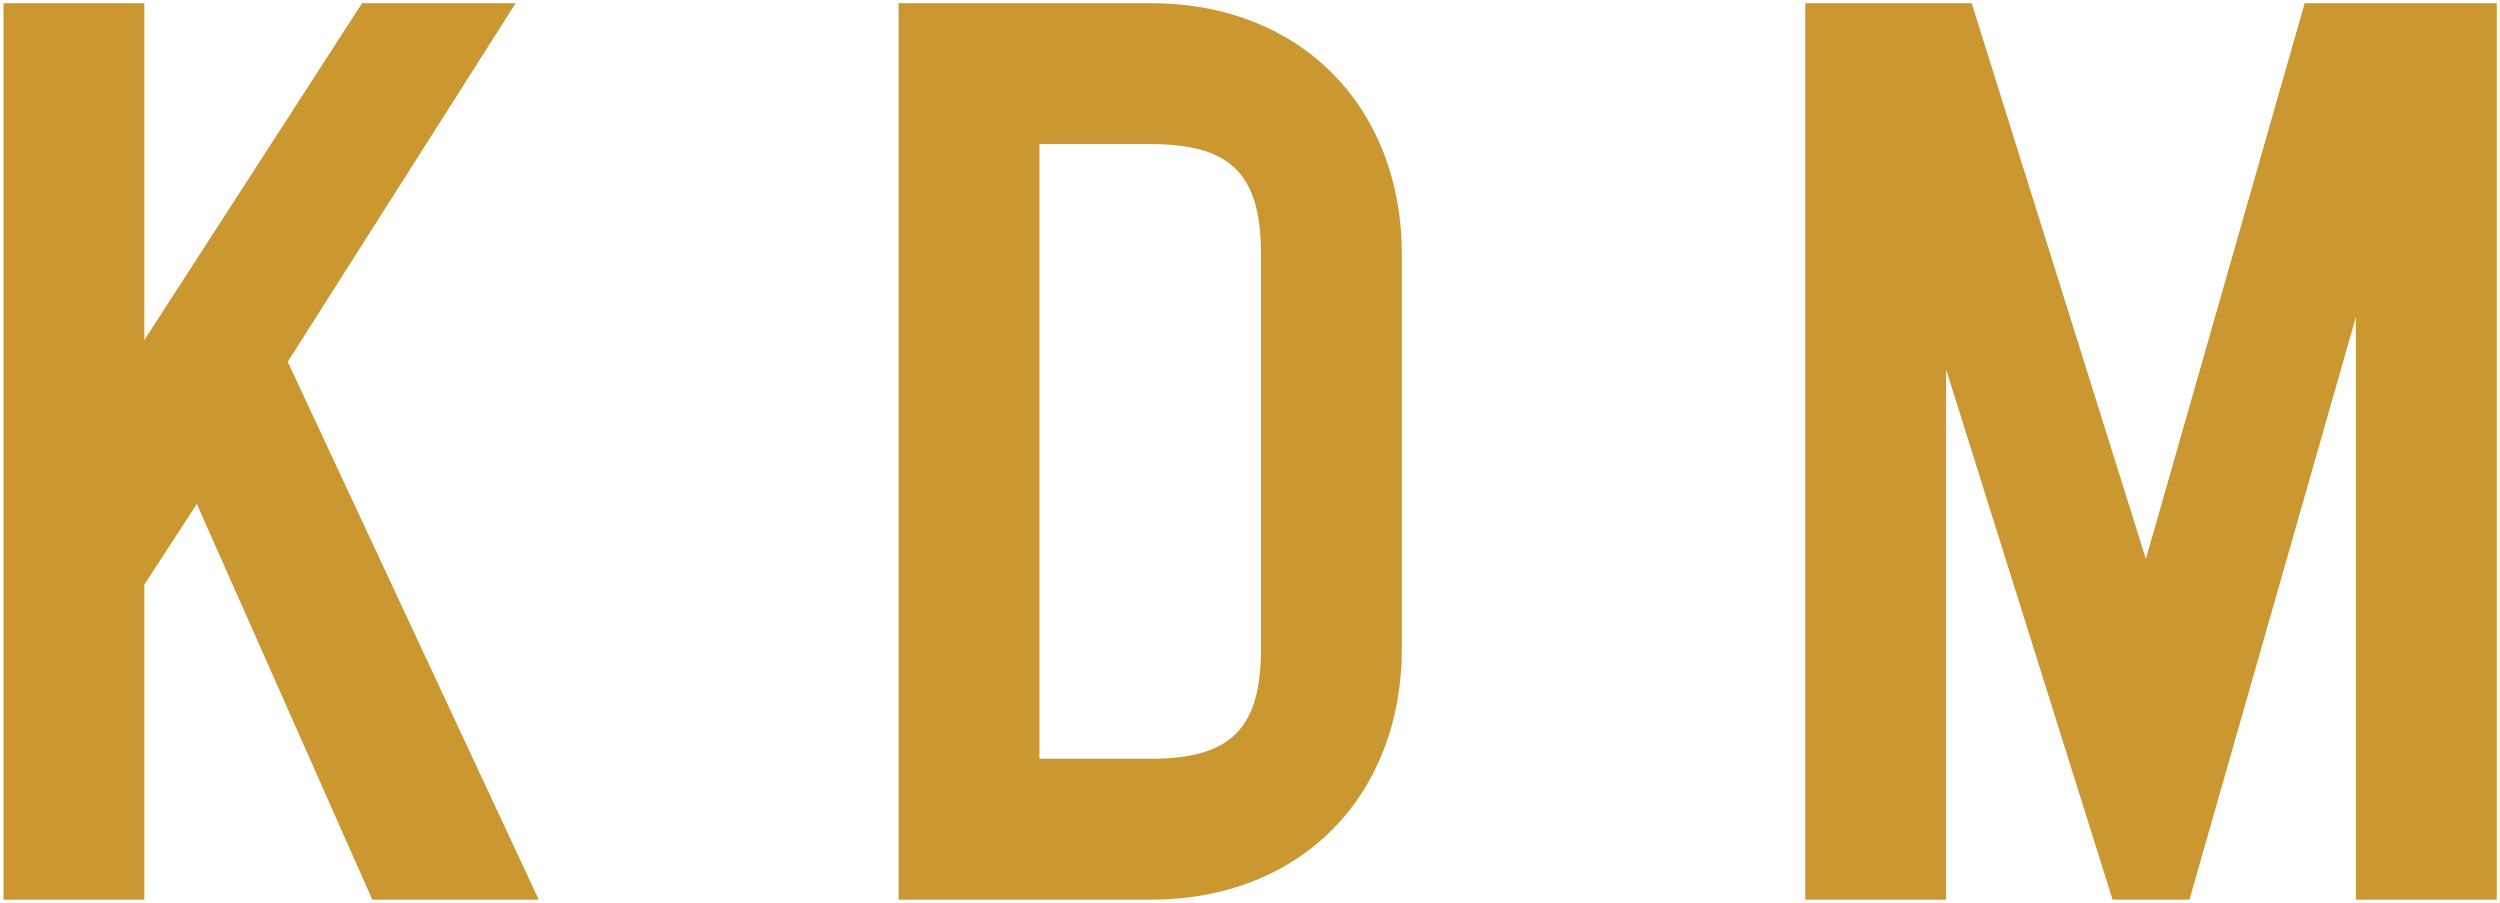
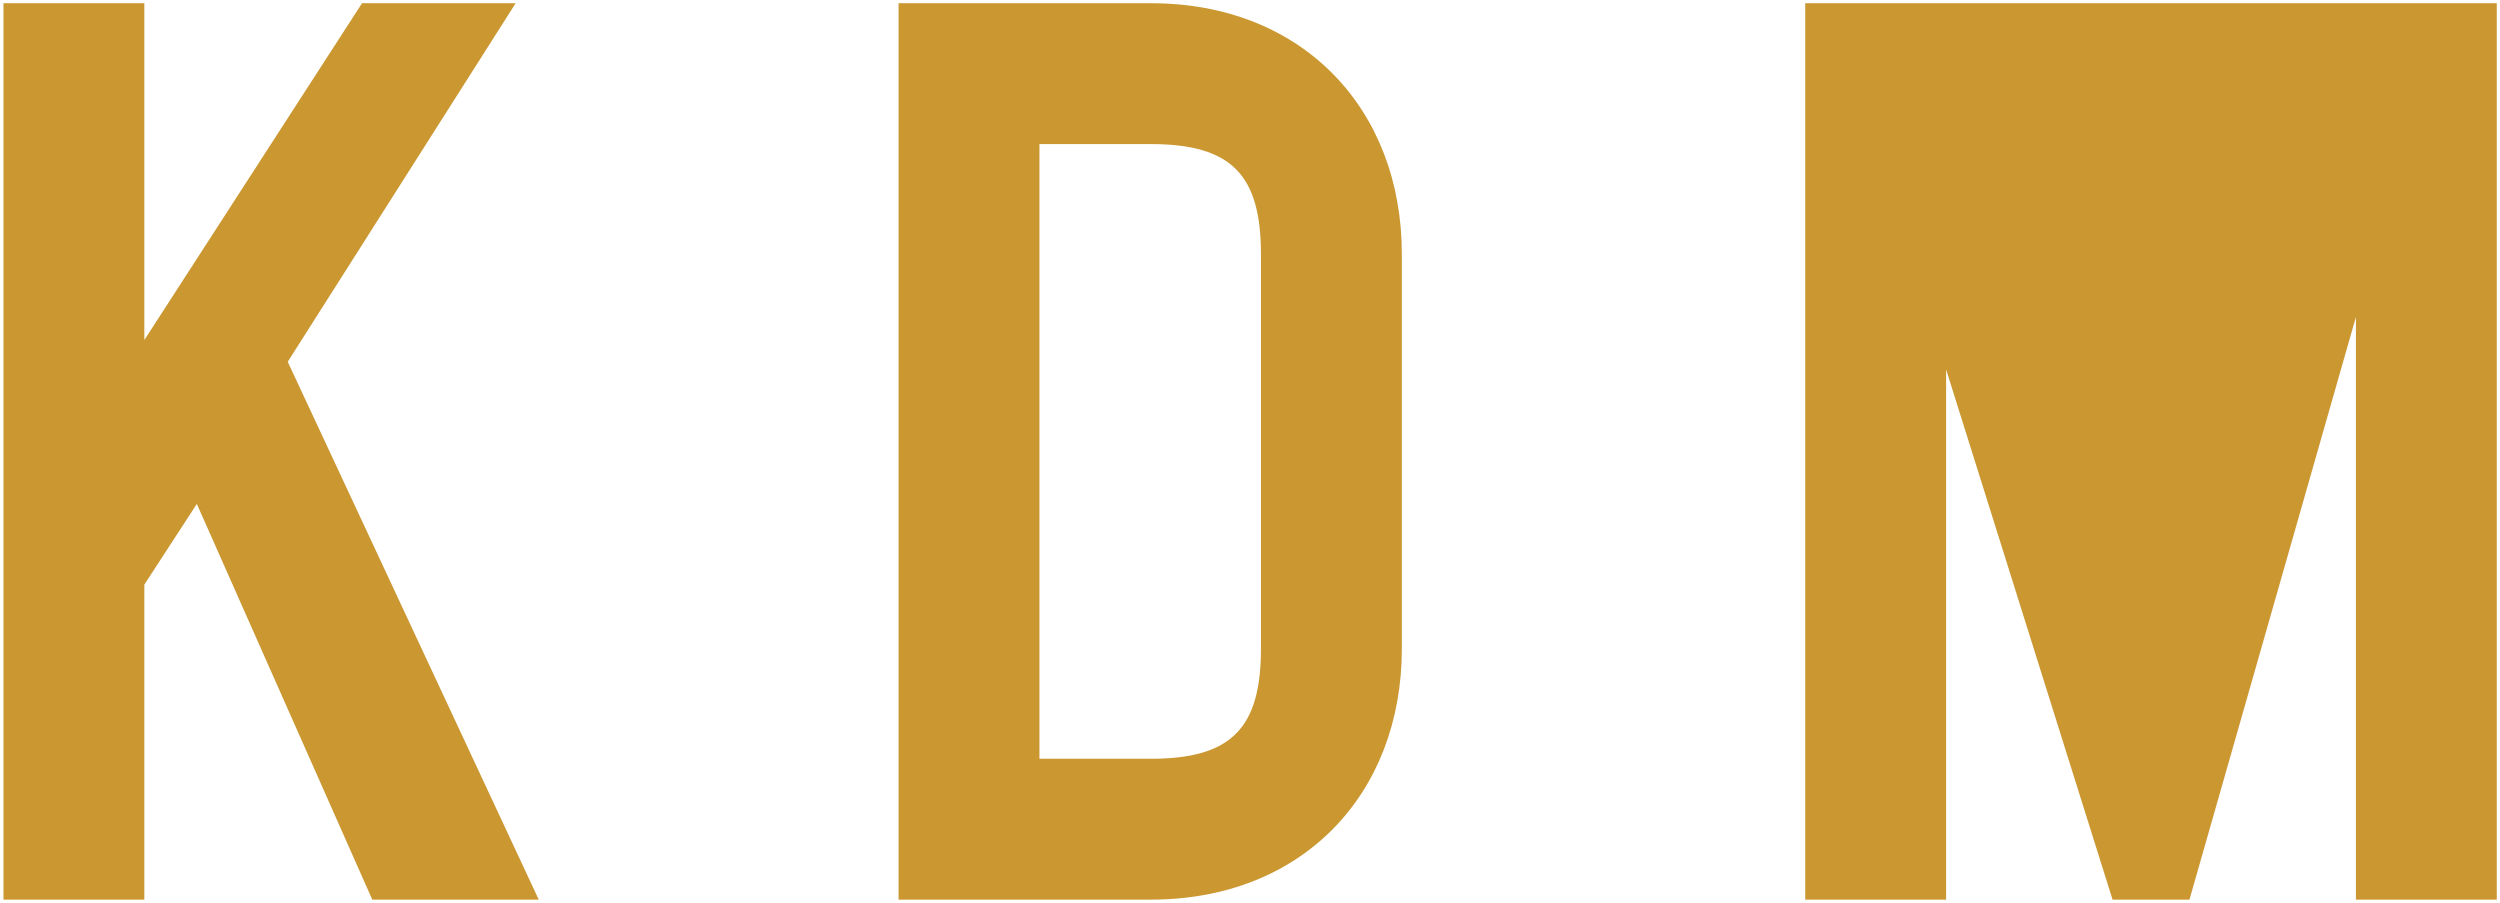
<svg xmlns="http://www.w3.org/2000/svg" xmlns:ns1="http://sodipodi.sourceforge.net/DTD/sodipodi-0.dtd" xmlns:ns2="http://www.inkscape.org/namespaces/inkscape" version="1.1" id="svg2" width="801.333" height="289.333" viewBox="0 0 801.333 289.333" ns1:docname="Print_Transparent (3).eps">
  <defs id="defs6" />
  <ns1:namedview id="namedview4" pagecolor="#ffffff" bordercolor="#000000" borderopacity="0.25" ns2:showpageshadow="2" ns2:pageopacity="0.0" ns2:pagecheckerboard="0" ns2:deskcolor="#d1d1d1" />
  <g id="g8" ns2:groupmode="layer" ns2:label="ink_ext_XXXXXX" transform="matrix(1.333,0,0,-1.333,0,289.333)">
    <g id="g10" transform="scale(0.1)">
-       <path d="M 8.32,2162.81 V 7.27 H 347.07 V 764.73 L 473.281,958.832 895.199,7.27 H 1295.47 L 691.879,1300.59 1239.96,2162.81 H 870.551 L 347.07,1352.89 v 809.92 z m 2758.98,0 H 2160.7 V 7.27 h 606.6 c 363.36,0 603.56,252.421 603.56,603.589 v 948.361 c 0,350.98 -240.2,603.59 -603.56,603.59 z M 2499.45,346.02 v 1478.04 h 267.85 c 194.07,0 264.81,-73.94 264.81,-264.84 V 610.859 c 0,-190.937 -70.74,-264.839 -264.81,-264.839 z M 4340.86,2162.81 V 7.27 h 338.75 V 1282.15 L 5079.88,7.27 h 184.89 L 5665.04,1408.36 V 7.27 h 338.71 V 2162.81 H 5541.84 L 5160,826.41 4741.13,2162.81 Z" style="fill:#ca9731;fill-opacity:1;fill-rule:nonzero;stroke:none" id="path12" />
+       <path d="M 8.32,2162.81 V 7.27 H 347.07 V 764.73 L 473.281,958.832 895.199,7.27 H 1295.47 L 691.879,1300.59 1239.96,2162.81 H 870.551 L 347.07,1352.89 v 809.92 z m 2758.98,0 H 2160.7 V 7.27 h 606.6 c 363.36,0 603.56,252.421 603.56,603.589 v 948.361 c 0,350.98 -240.2,603.59 -603.56,603.59 z M 2499.45,346.02 v 1478.04 h 267.85 c 194.07,0 264.81,-73.94 264.81,-264.84 V 610.859 c 0,-190.937 -70.74,-264.839 -264.81,-264.839 z M 4340.86,2162.81 V 7.27 h 338.75 V 1282.15 L 5079.88,7.27 h 184.89 L 5665.04,1408.36 V 7.27 h 338.71 V 2162.81 H 5541.84 Z" style="fill:#ca9731;fill-opacity:1;fill-rule:nonzero;stroke:none" id="path12" />
    </g>
  </g>
</svg>